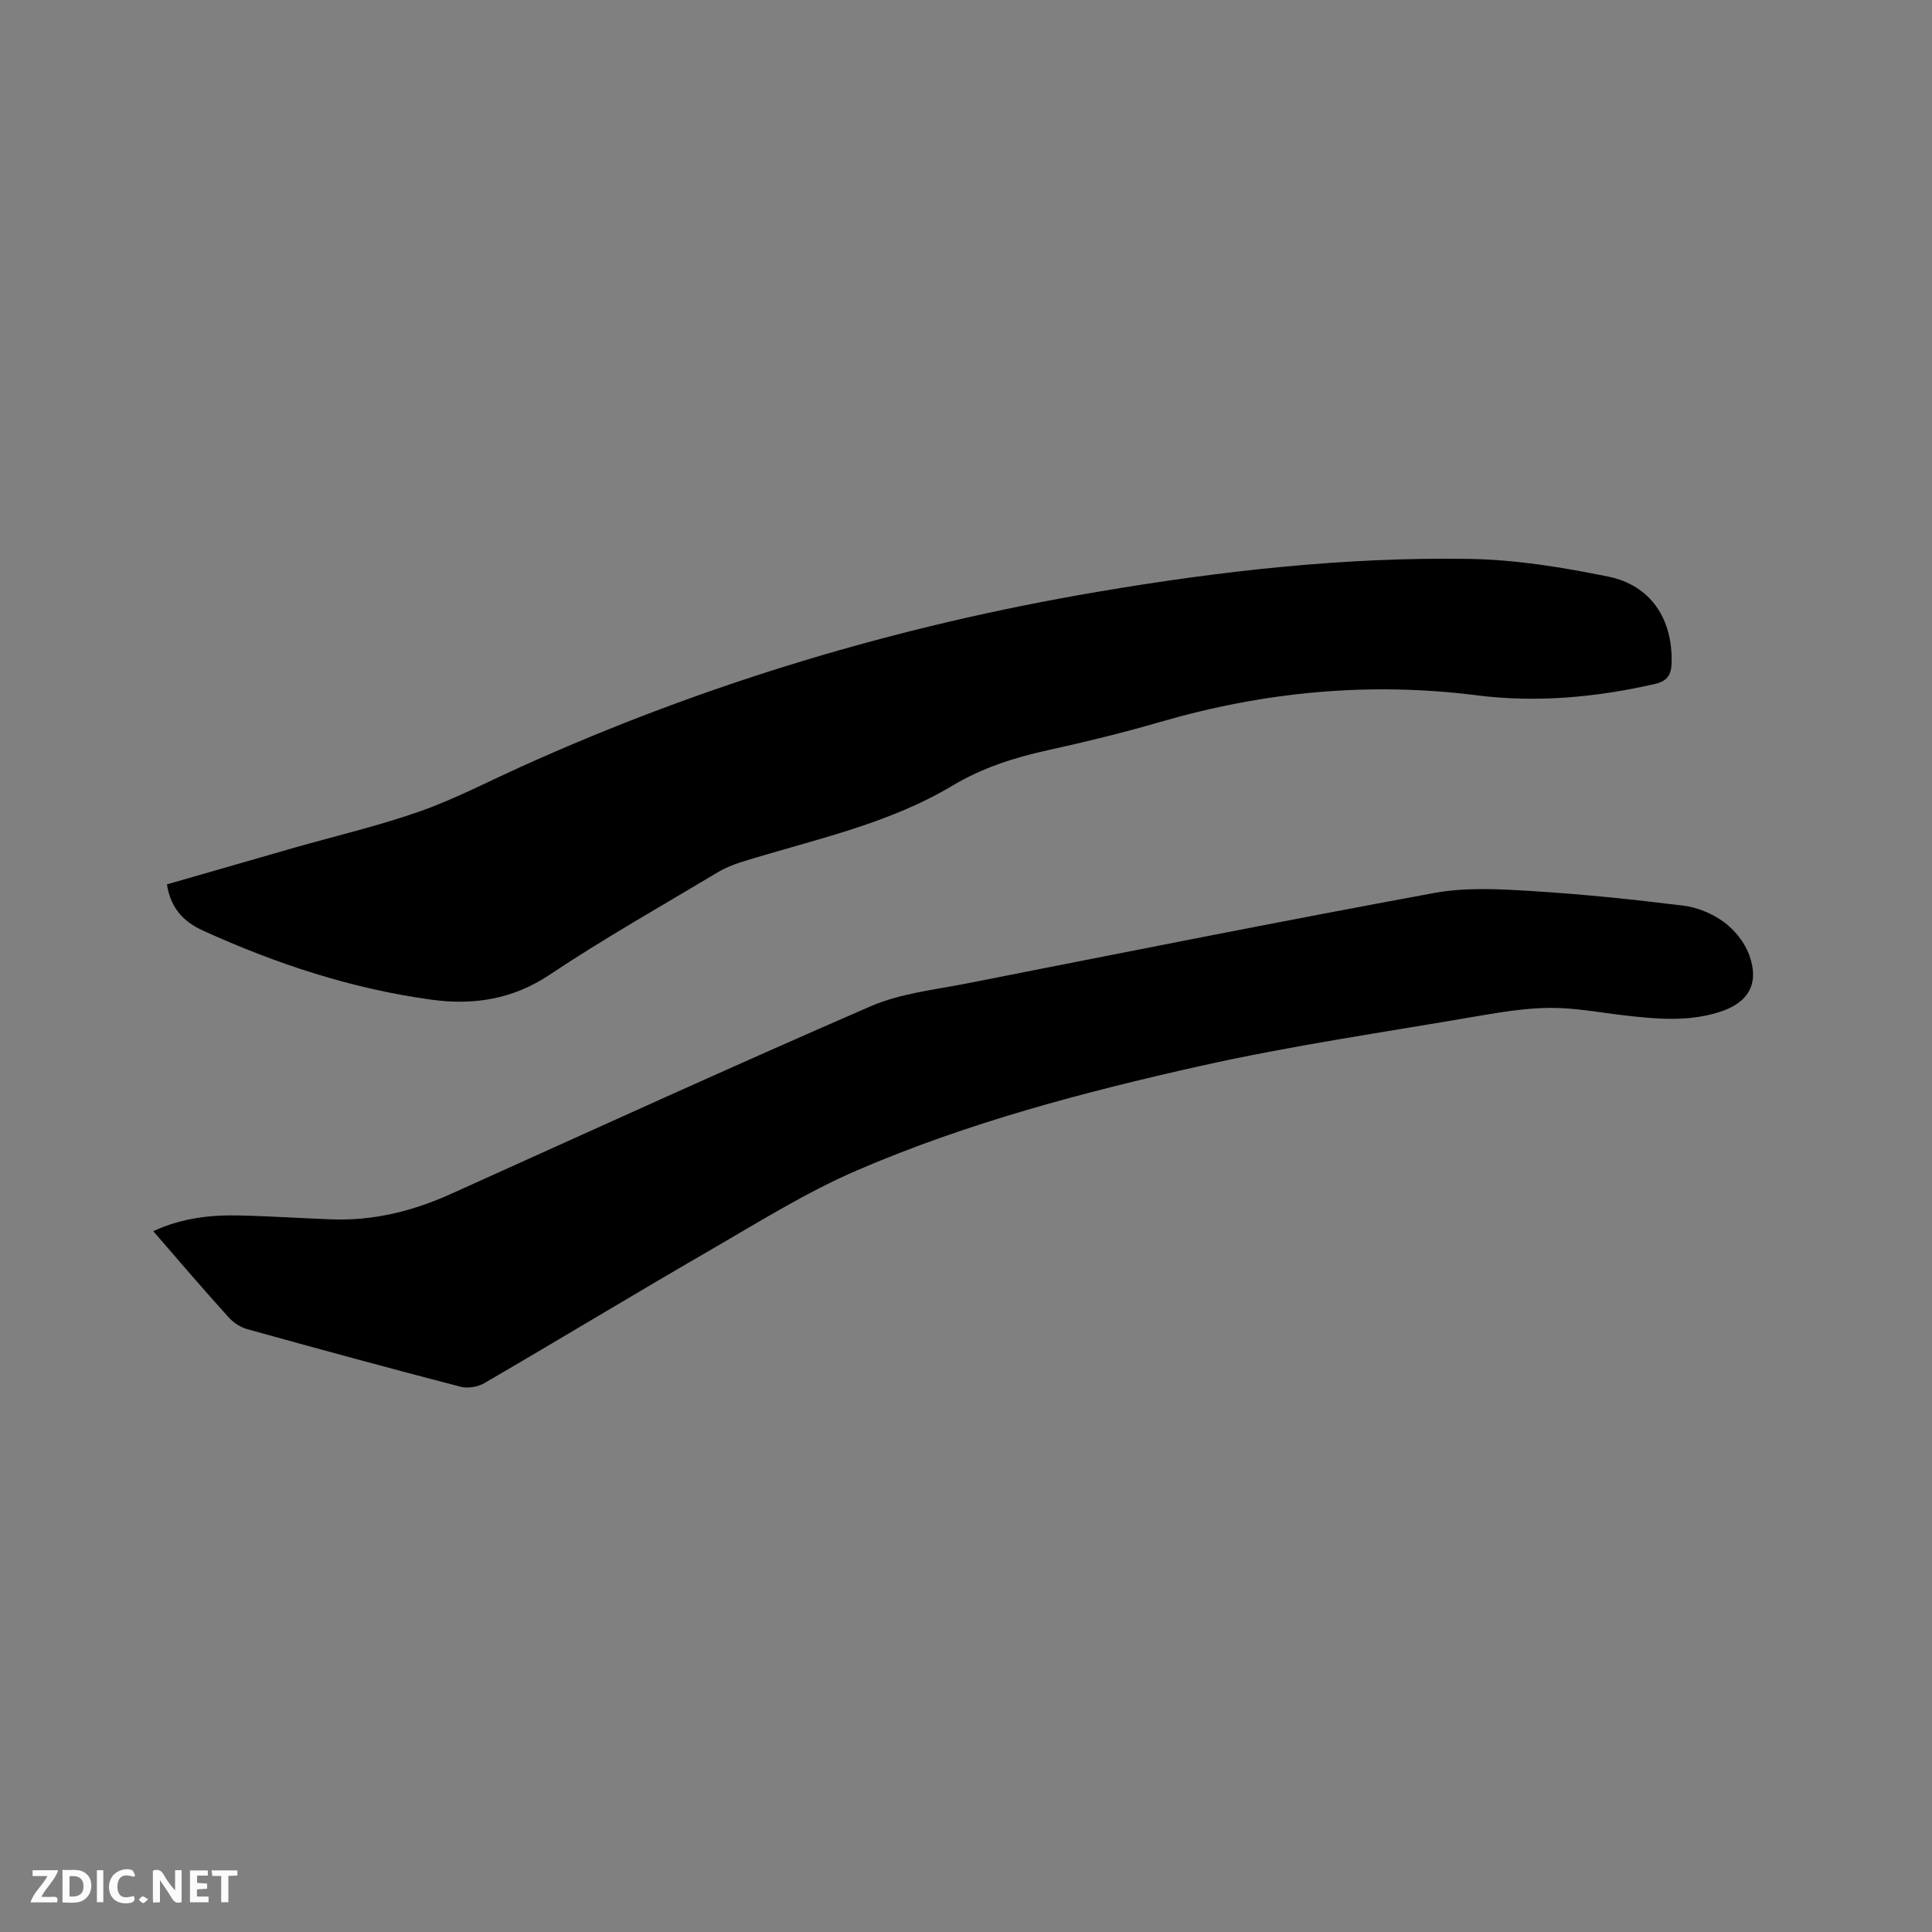
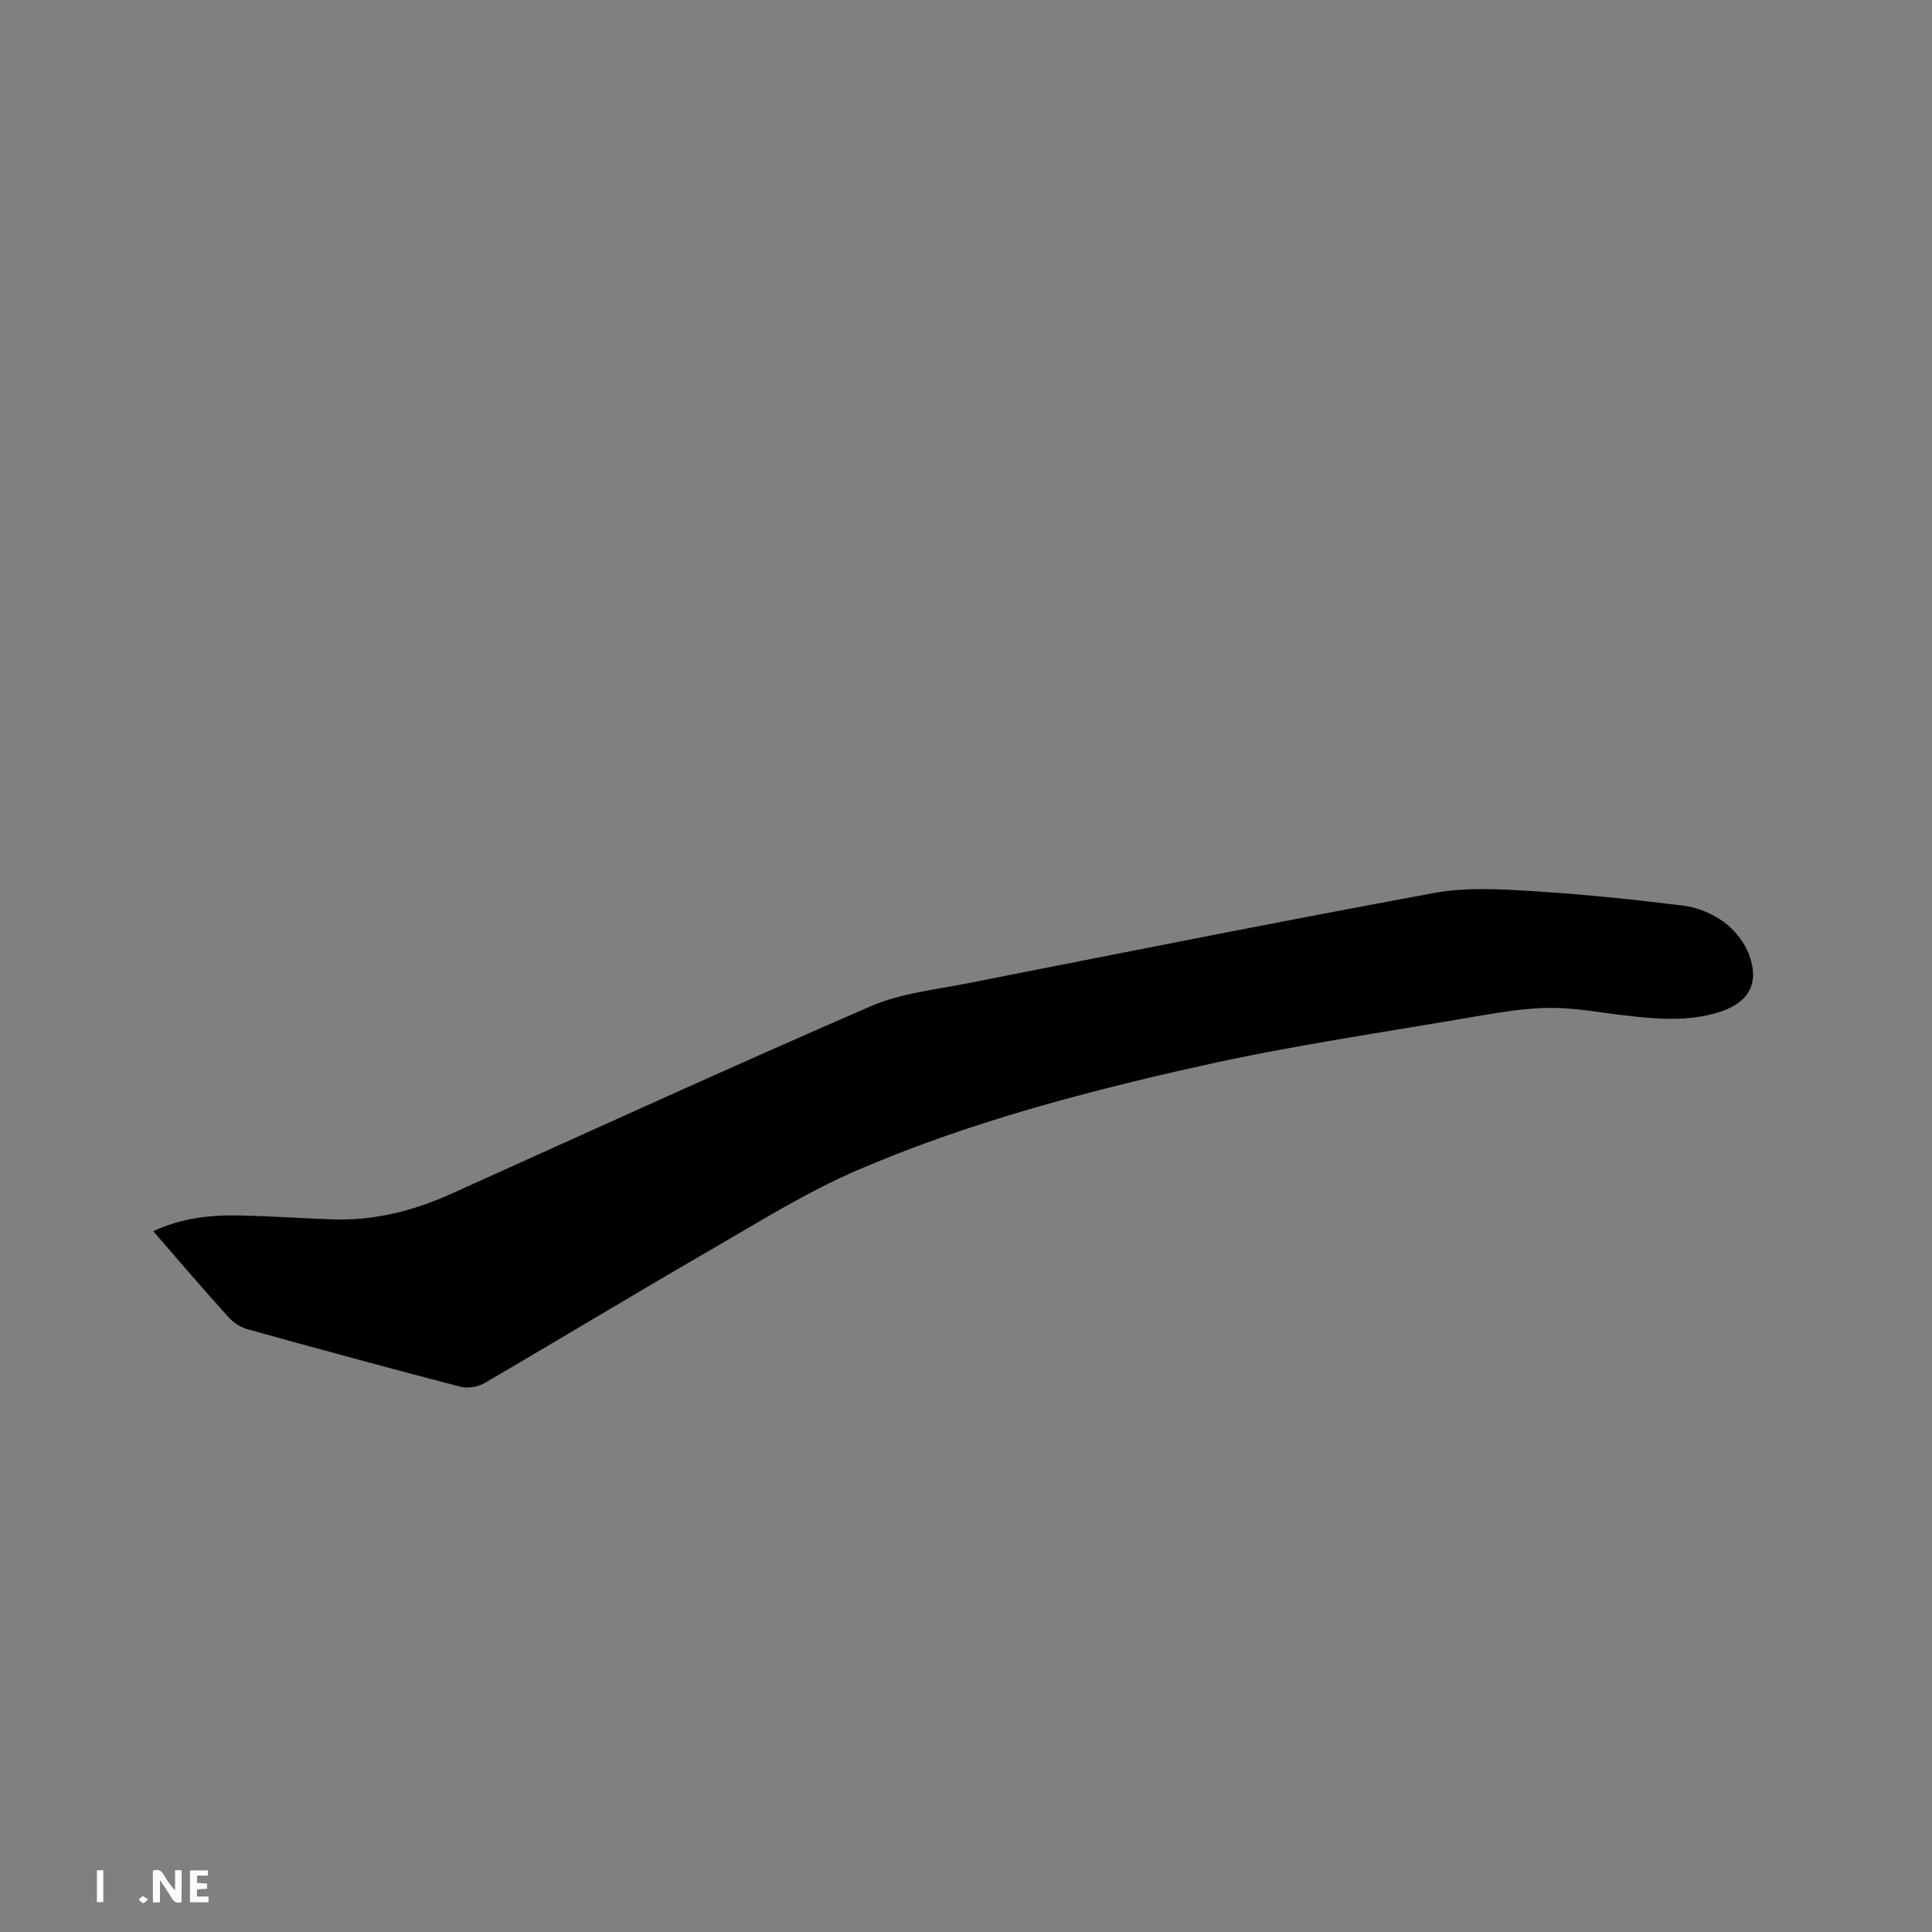
<svg xmlns="http://www.w3.org/2000/svg" enable-background="new 0 0 400 400" viewBox="0 0 400 400">
  <rect x="0" y="0" width="400" height="400" fill="#808080" stroke="none" />
-   <path d="m34.56 183.1c8.74-2.52 17.57-5.07 26.41-7.6 8.65-2.47 17.45-4.52 25.92-7.5 7.16-2.52 13.95-6.07 20.89-9.21 38.22-17.3 78.08-29.23 119.41-36.25 25.53-4.33 51.24-7.25 77.15-6.82 9.56.16 19.19 1.74 28.59 3.65 8.86 1.8 13.36 8.76 13.16 17.77-.06 2.59-.84 3.88-3.57 4.5-12.11 2.74-24.39 3.88-36.64 2.33-22.36-2.84-44.15-.76-65.7 5.51-7.72 2.25-15.55 4.15-23.41 5.88-6.89 1.52-13.49 3.66-19.54 7.28-13.57 8.12-28.93 11.21-43.75 15.84-1.7.53-3.39 1.23-4.91 2.14-11.63 6.97-23.47 13.64-34.74 21.17-7.71 5.15-15.85 6.37-24.53 5.18-16.48-2.25-32.12-7.41-47.25-14.29-4.25-1.93-6.74-4.82-7.49-9.58z" fill="#000001" />
  <path d="m31.73 254.9c5.93-2.74 11.88-3.39 17.91-3.25 6.35.14 12.7.58 19.05.81 8.64.31 16.78-1.71 24.63-5.25 28.95-13.05 57.83-26.24 86.96-38.88 6.19-2.68 13.27-3.41 20-4.74 32.2-6.34 64.39-12.77 96.67-18.71 6.47-1.19 13.33-.82 19.96-.41 10.55.64 21.09 1.73 31.59 3.03 2.93.36 6.05 1.66 8.43 3.41 2.24 1.65 4.29 4.22 5.23 6.82 2.2 6.09-.27 10-6.42 11.88-6.48 1.98-12.99 1.36-19.54.6-5.05-.59-10.11-1.56-15.16-1.54-5.03.02-10.1.85-15.08 1.7-19.19 3.31-38.51 6.09-57.49 10.34-24.16 5.41-48.19 11.76-70.99 21.58-10.44 4.5-20.22 10.62-30.1 16.34-15.77 9.12-31.35 18.56-47.09 27.73-1.36.79-3.45 1.14-4.95.75-14.75-3.84-29.45-7.84-44.14-11.92-1.42-.39-2.88-1.35-3.86-2.45-5.25-5.79-10.32-11.73-15.61-17.84z" fill="#000001" />
  <g fill="#fafbfa">
    <path d="m37.59 393.81c-.92.31-1.52.05-2-.78-.7-1.2-1.52-2.34-2.47-3.78v4.59c-.55.03-.95.05-1.41.07-.03-.37-.06-.64-.06-.91 0-1.91 0-3.81 0-5.7 1.13-.41 1.77-.03 2.29.91.62 1.11 1.38 2.14 2.31 3.19v-4.2h1.35v6.61z" />
-     <path d="m12.94 393.88v-6.75c1.9.19 3.93-.54 5.37 1.29.8 1.01.78 2.88.03 3.97-1.37 1.97-3.4 1.51-5.4 1.49m1.45-1.22c2.04.12 2.92-.58 2.89-2.21-.03-1.51-.98-2.19-2.89-2z" />
-     <path d="m11.81 393.87h-5.49c.68-2.18 2.47-3.48 3.51-5.45h-3.08v-1.21h5.29c-.71 2.13-2.44 3.48-3.47 5.51.86 0 1.63.04 2.39-.01.79-.05 1.14.21.85 1.16" />
    <path d="m39.33 393.86v-6.61h3.7v1.07h-2.22v1.52c.68.04 1.34.09 2.07.13v1.07c-.72.05-1.38.09-2.1.14v1.48h2.4v1.19h-3.85z" />
-     <path d="m27.71 388.56c-1.15-.3-2.46-.61-3.1.64-.37.73-.41 1.93-.06 2.67.63 1.35 1.99.93 3.17.68.35.94-.01 1.32-.93 1.46-1.62.25-3.05-.27-3.76-1.48-.73-1.24-.6-3.03.31-4.17.88-1.11 2.71-1.7 4-1.16.32.13.44.74.65 1.12-.1.08-.19.16-.28.24" />
-     <path d="m49.15 387.24v1.07c-.59.02-1.17.05-1.87.08v5.44h-1.48v-5.44h-1.85c-.05-.4-.08-.73-.13-1.15z" />
    <path d="m20.06 387.21h1.33v6.62h-1.33z" />
    <path d="m30.68 393.25c-.49.38-.8.79-1.05.76-.32-.05-.6-.45-.9-.7.26-.24.51-.64.8-.67.29-.04.62.3 1.15.61" />
  </g>
</svg>